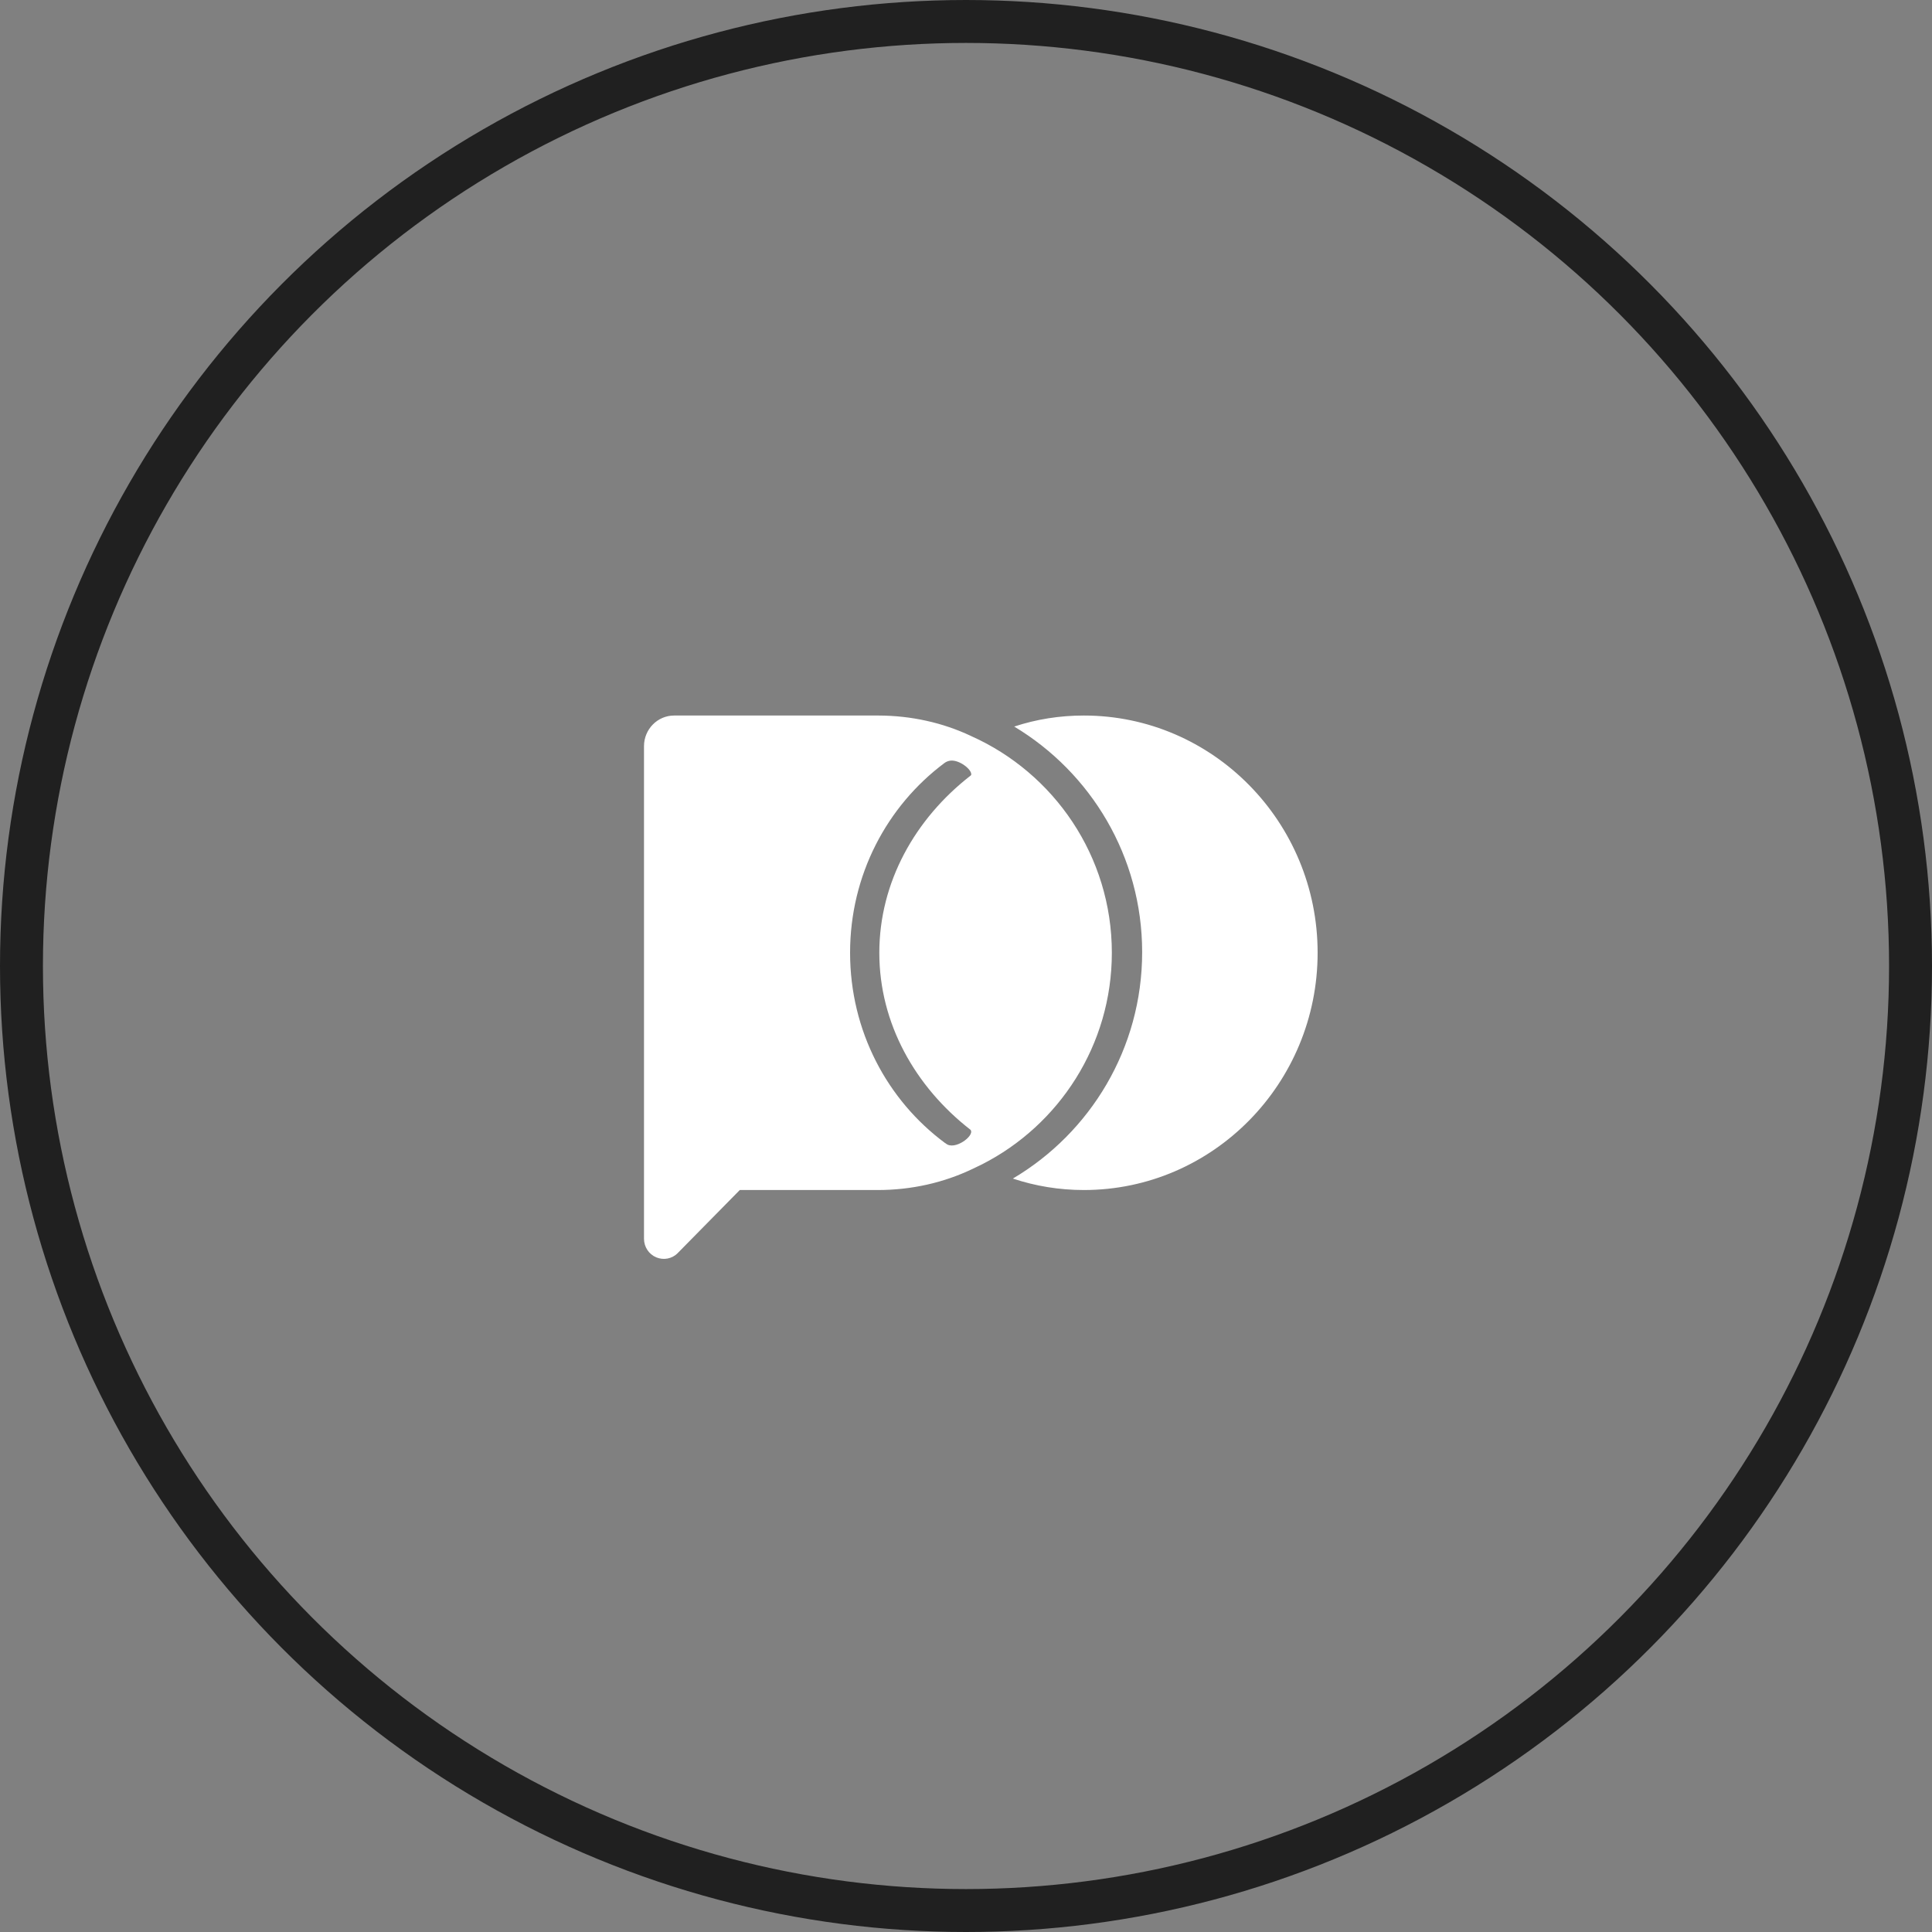
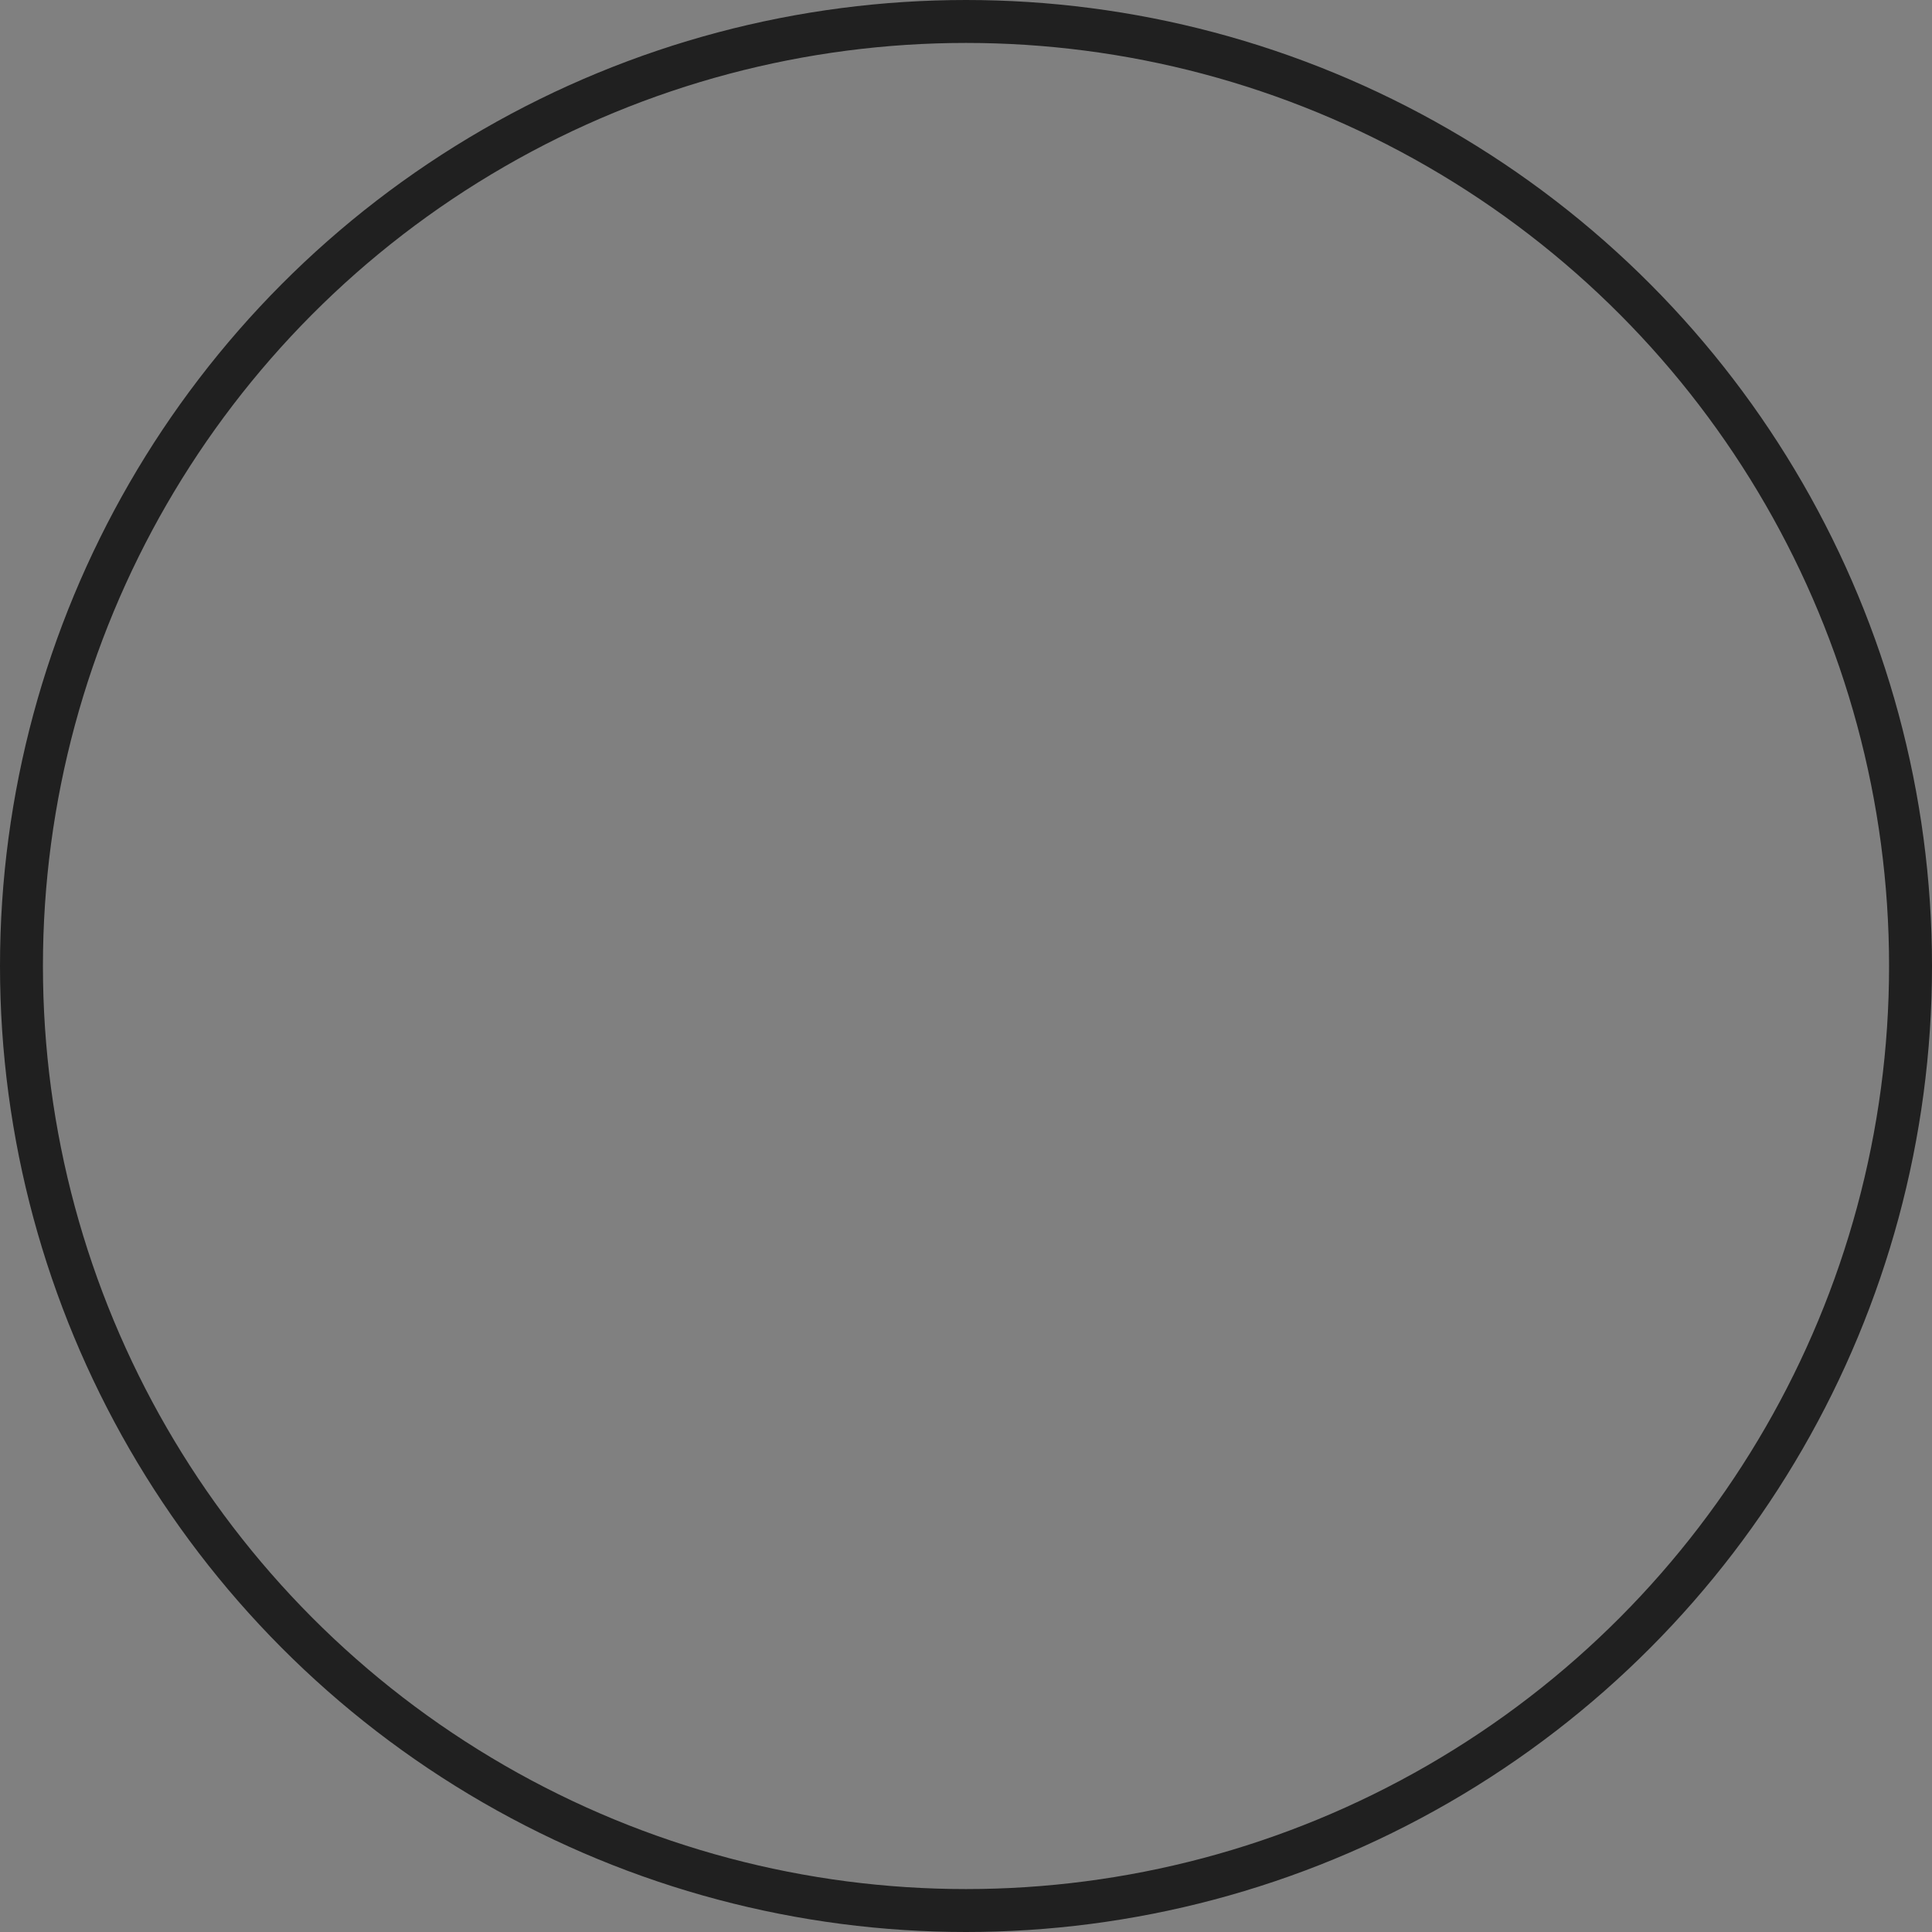
<svg xmlns="http://www.w3.org/2000/svg" width="45" height="45" viewBox="0 0 45 45" fill="none">
  <rect x="0" y="0" width="45" height="45" fill="#808080" stroke="none" />
  <circle cx="22.5" cy="22.5" r="22" stroke="#202020" />
-   <path fill-rule="evenodd" clip-rule="evenodd" d="M22.655 27.225C21.985 27.546 21.235 27.718 20.445 27.718H17.231L15.786 29.186C15.655 29.32 15.457 29.358 15.285 29.286C15.113 29.214 15 29.042 15 28.855V17.38C15 16.987 15.313 16.666 15.703 16.666H20.463C21.23 16.669 21.959 16.833 22.614 17.141C22.614 17.141 22.616 17.141 22.619 17.144C24.549 18.006 25.897 19.942 25.897 22.191C25.897 24.342 24.668 26.206 22.873 27.12L22.655 27.225ZM23.623 16.923C24.134 16.754 24.678 16.666 25.245 16.666C28.249 16.666 30.69 19.144 30.69 22.191C30.69 25.241 28.249 27.718 25.245 27.718C24.67 27.718 24.116 27.625 23.597 27.453L23.592 27.451C25.394 26.385 26.603 24.422 26.603 22.178C26.603 19.947 25.407 17.994 23.623 16.923ZM21.993 17.776C20.66 18.774 19.8 20.381 19.8 22.191C19.8 24.014 20.668 25.628 22.013 26.624C22.021 26.627 22.026 26.629 22.034 26.637C22.234 26.801 22.694 26.462 22.611 26.324C22.611 26.321 22.609 26.319 22.606 26.316C21.315 25.312 20.481 23.836 20.481 22.193C20.481 20.548 21.315 19.069 22.606 18.066C22.614 18.06 22.619 18.053 22.622 18.045C22.637 17.922 22.349 17.698 22.144 17.716C22.09 17.722 22.039 17.74 21.993 17.776Z" fill="white" />
</svg>